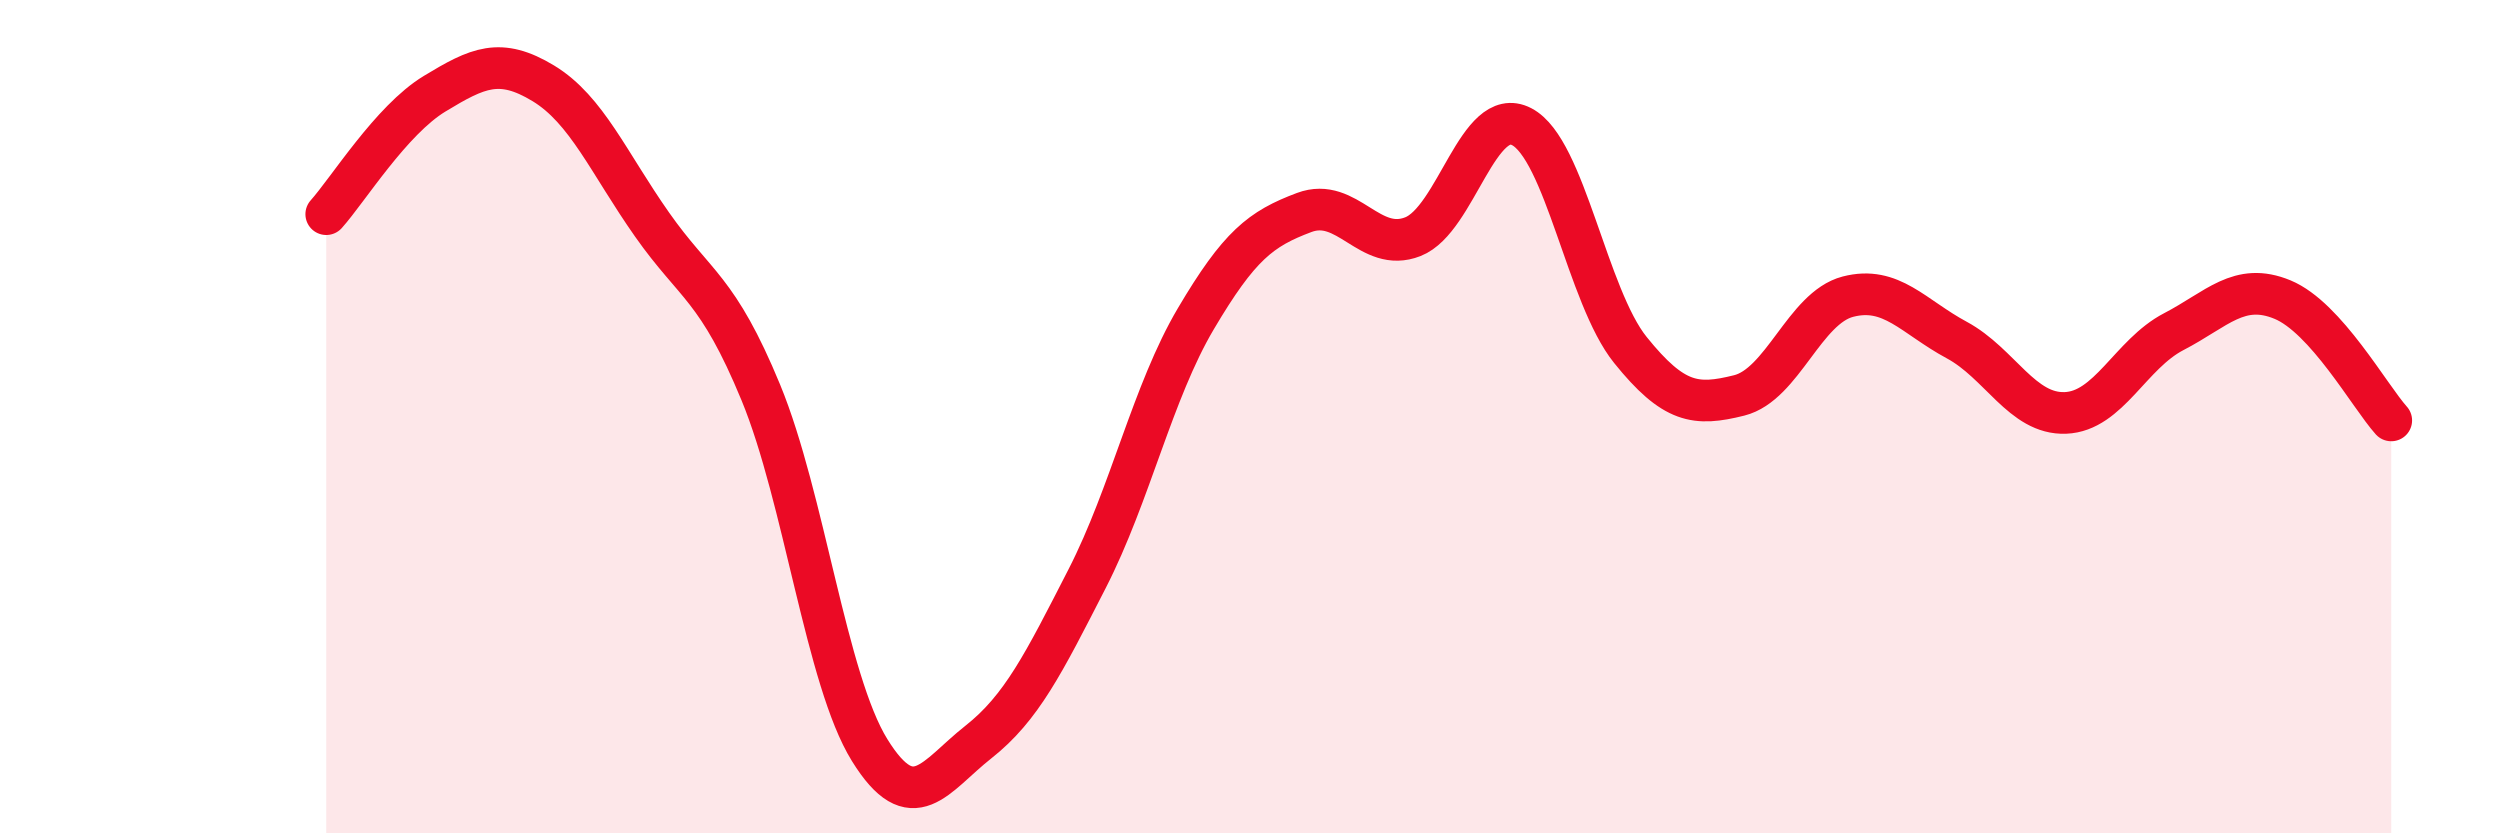
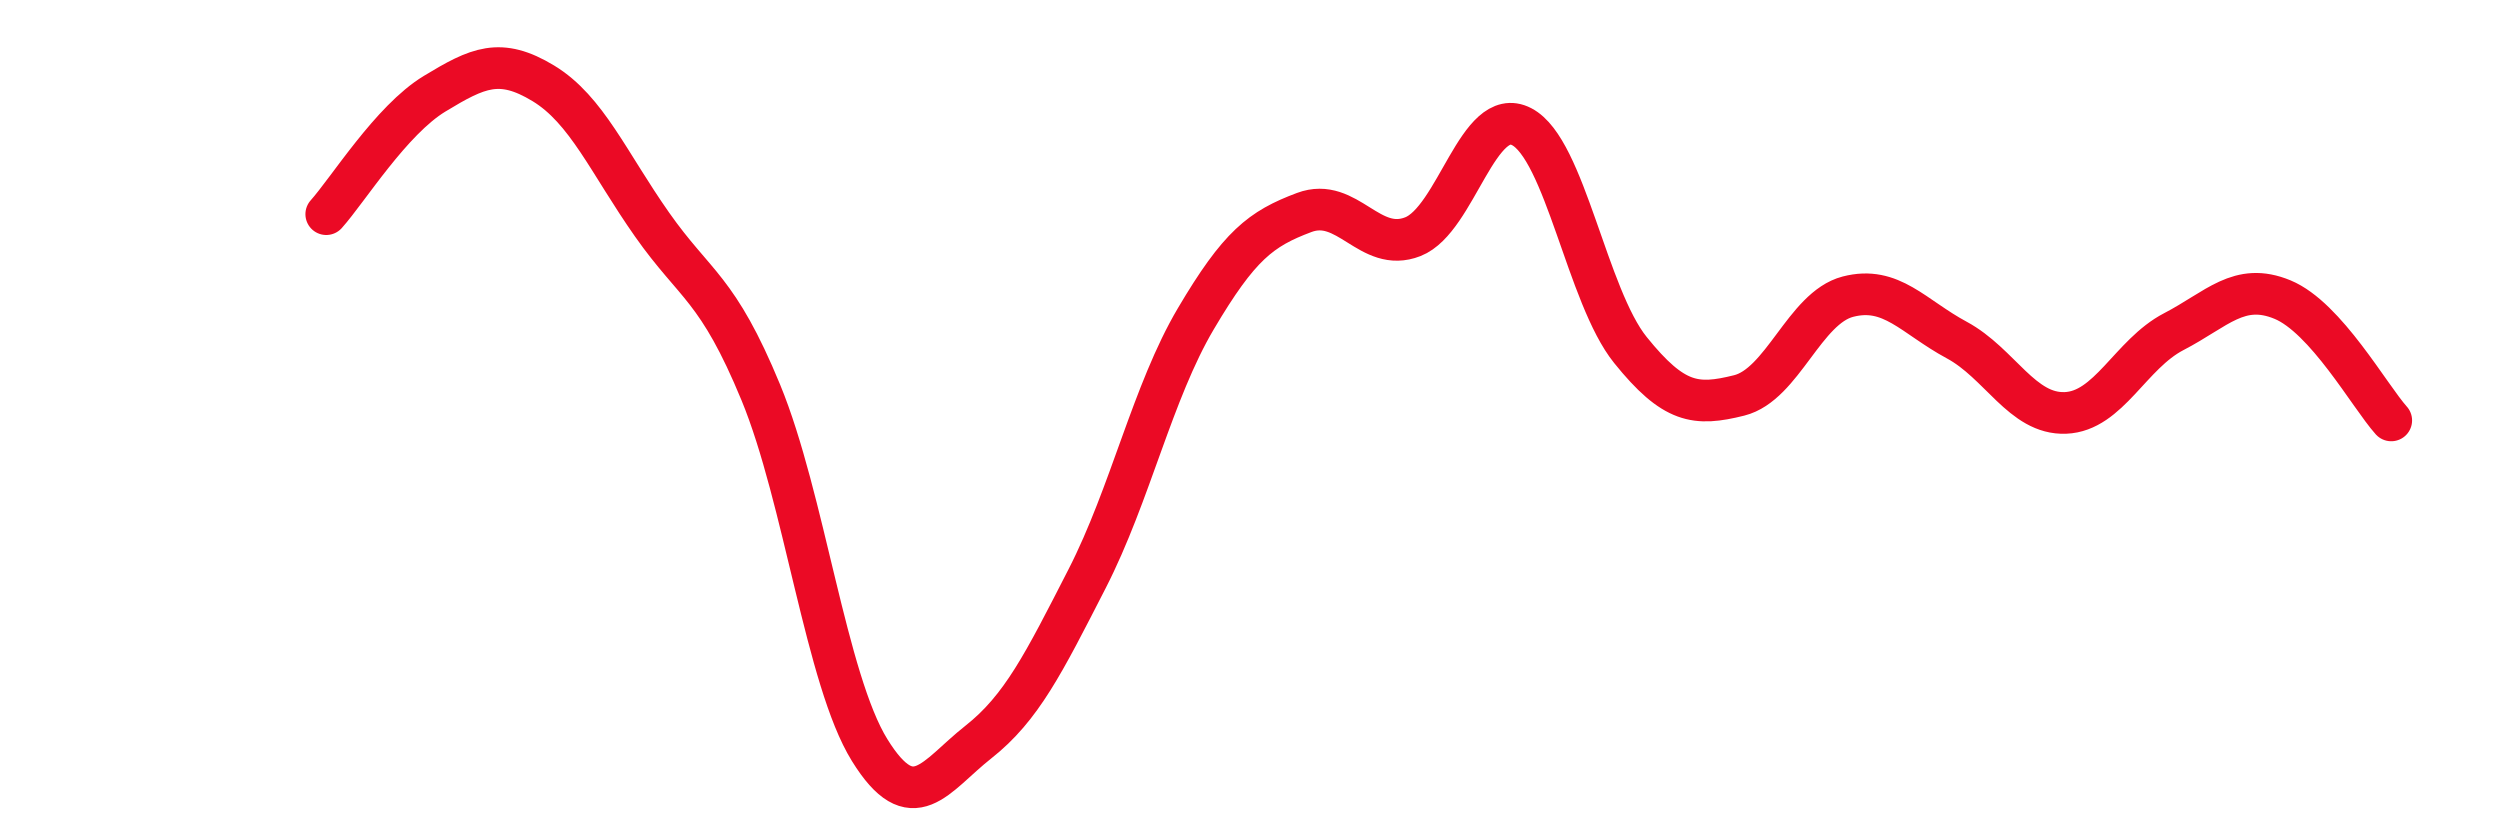
<svg xmlns="http://www.w3.org/2000/svg" width="60" height="20" viewBox="0 0 60 20">
-   <path d="M 7.83,5.14 C 8.35,4.56 9.39,2.88 10.43,2.25 C 11.47,1.62 12,1.37 13.04,2 C 14.08,2.63 14.61,3.91 15.65,5.39 C 16.69,6.87 17.22,6.9 18.26,9.42 C 19.3,11.94 19.83,16.32 20.87,18 C 21.91,19.68 22.44,18.63 23.48,17.81 C 24.52,16.99 25.05,15.92 26.09,13.89 C 27.13,11.86 27.66,9.41 28.7,7.65 C 29.74,5.89 30.26,5.49 31.3,5.1 C 32.34,4.71 32.87,6.09 33.91,5.68 C 34.95,5.27 35.48,2.5 36.52,3.04 C 37.56,3.58 38.09,7.11 39.13,8.4 C 40.17,9.69 40.7,9.75 41.74,9.49 C 42.78,9.23 43.31,7.39 44.35,7.12 C 45.39,6.85 45.92,7.6 46.96,8.16 C 48,8.72 48.53,9.95 49.57,9.91 C 50.61,9.87 51.13,8.5 52.17,7.96 C 53.21,7.42 53.74,6.76 54.78,7.19 C 55.82,7.62 56.87,9.51 57.39,10.09L57.39 20L7.83 20Z" fill="#EB0A25" opacity="0.1" stroke-linecap="round" stroke-linejoin="round" />
  <path d="M 7.83,5.14 C 8.35,4.56 9.39,2.88 10.43,2.25 C 11.47,1.62 12,1.37 13.04,2 C 14.08,2.63 14.61,3.91 15.65,5.39 C 16.69,6.87 17.22,6.9 18.26,9.42 C 19.3,11.94 19.83,16.32 20.87,18 C 21.91,19.68 22.44,18.63 23.48,17.81 C 24.52,16.99 25.05,15.92 26.09,13.89 C 27.13,11.86 27.66,9.41 28.7,7.65 C 29.74,5.89 30.26,5.49 31.3,5.1 C 32.34,4.71 32.87,6.09 33.91,5.68 C 34.95,5.27 35.48,2.5 36.52,3.04 C 37.56,3.58 38.09,7.11 39.13,8.4 C 40.17,9.69 40.7,9.75 41.74,9.49 C 42.78,9.23 43.31,7.39 44.35,7.12 C 45.39,6.85 45.92,7.6 46.96,8.16 C 48,8.72 48.53,9.95 49.57,9.91 C 50.61,9.87 51.13,8.5 52.17,7.96 C 53.21,7.42 53.74,6.76 54.78,7.19 C 55.82,7.62 56.87,9.51 57.39,10.09" stroke="#EB0A25" stroke-width="1" fill="none" stroke-linecap="round" stroke-linejoin="round" />
</svg>